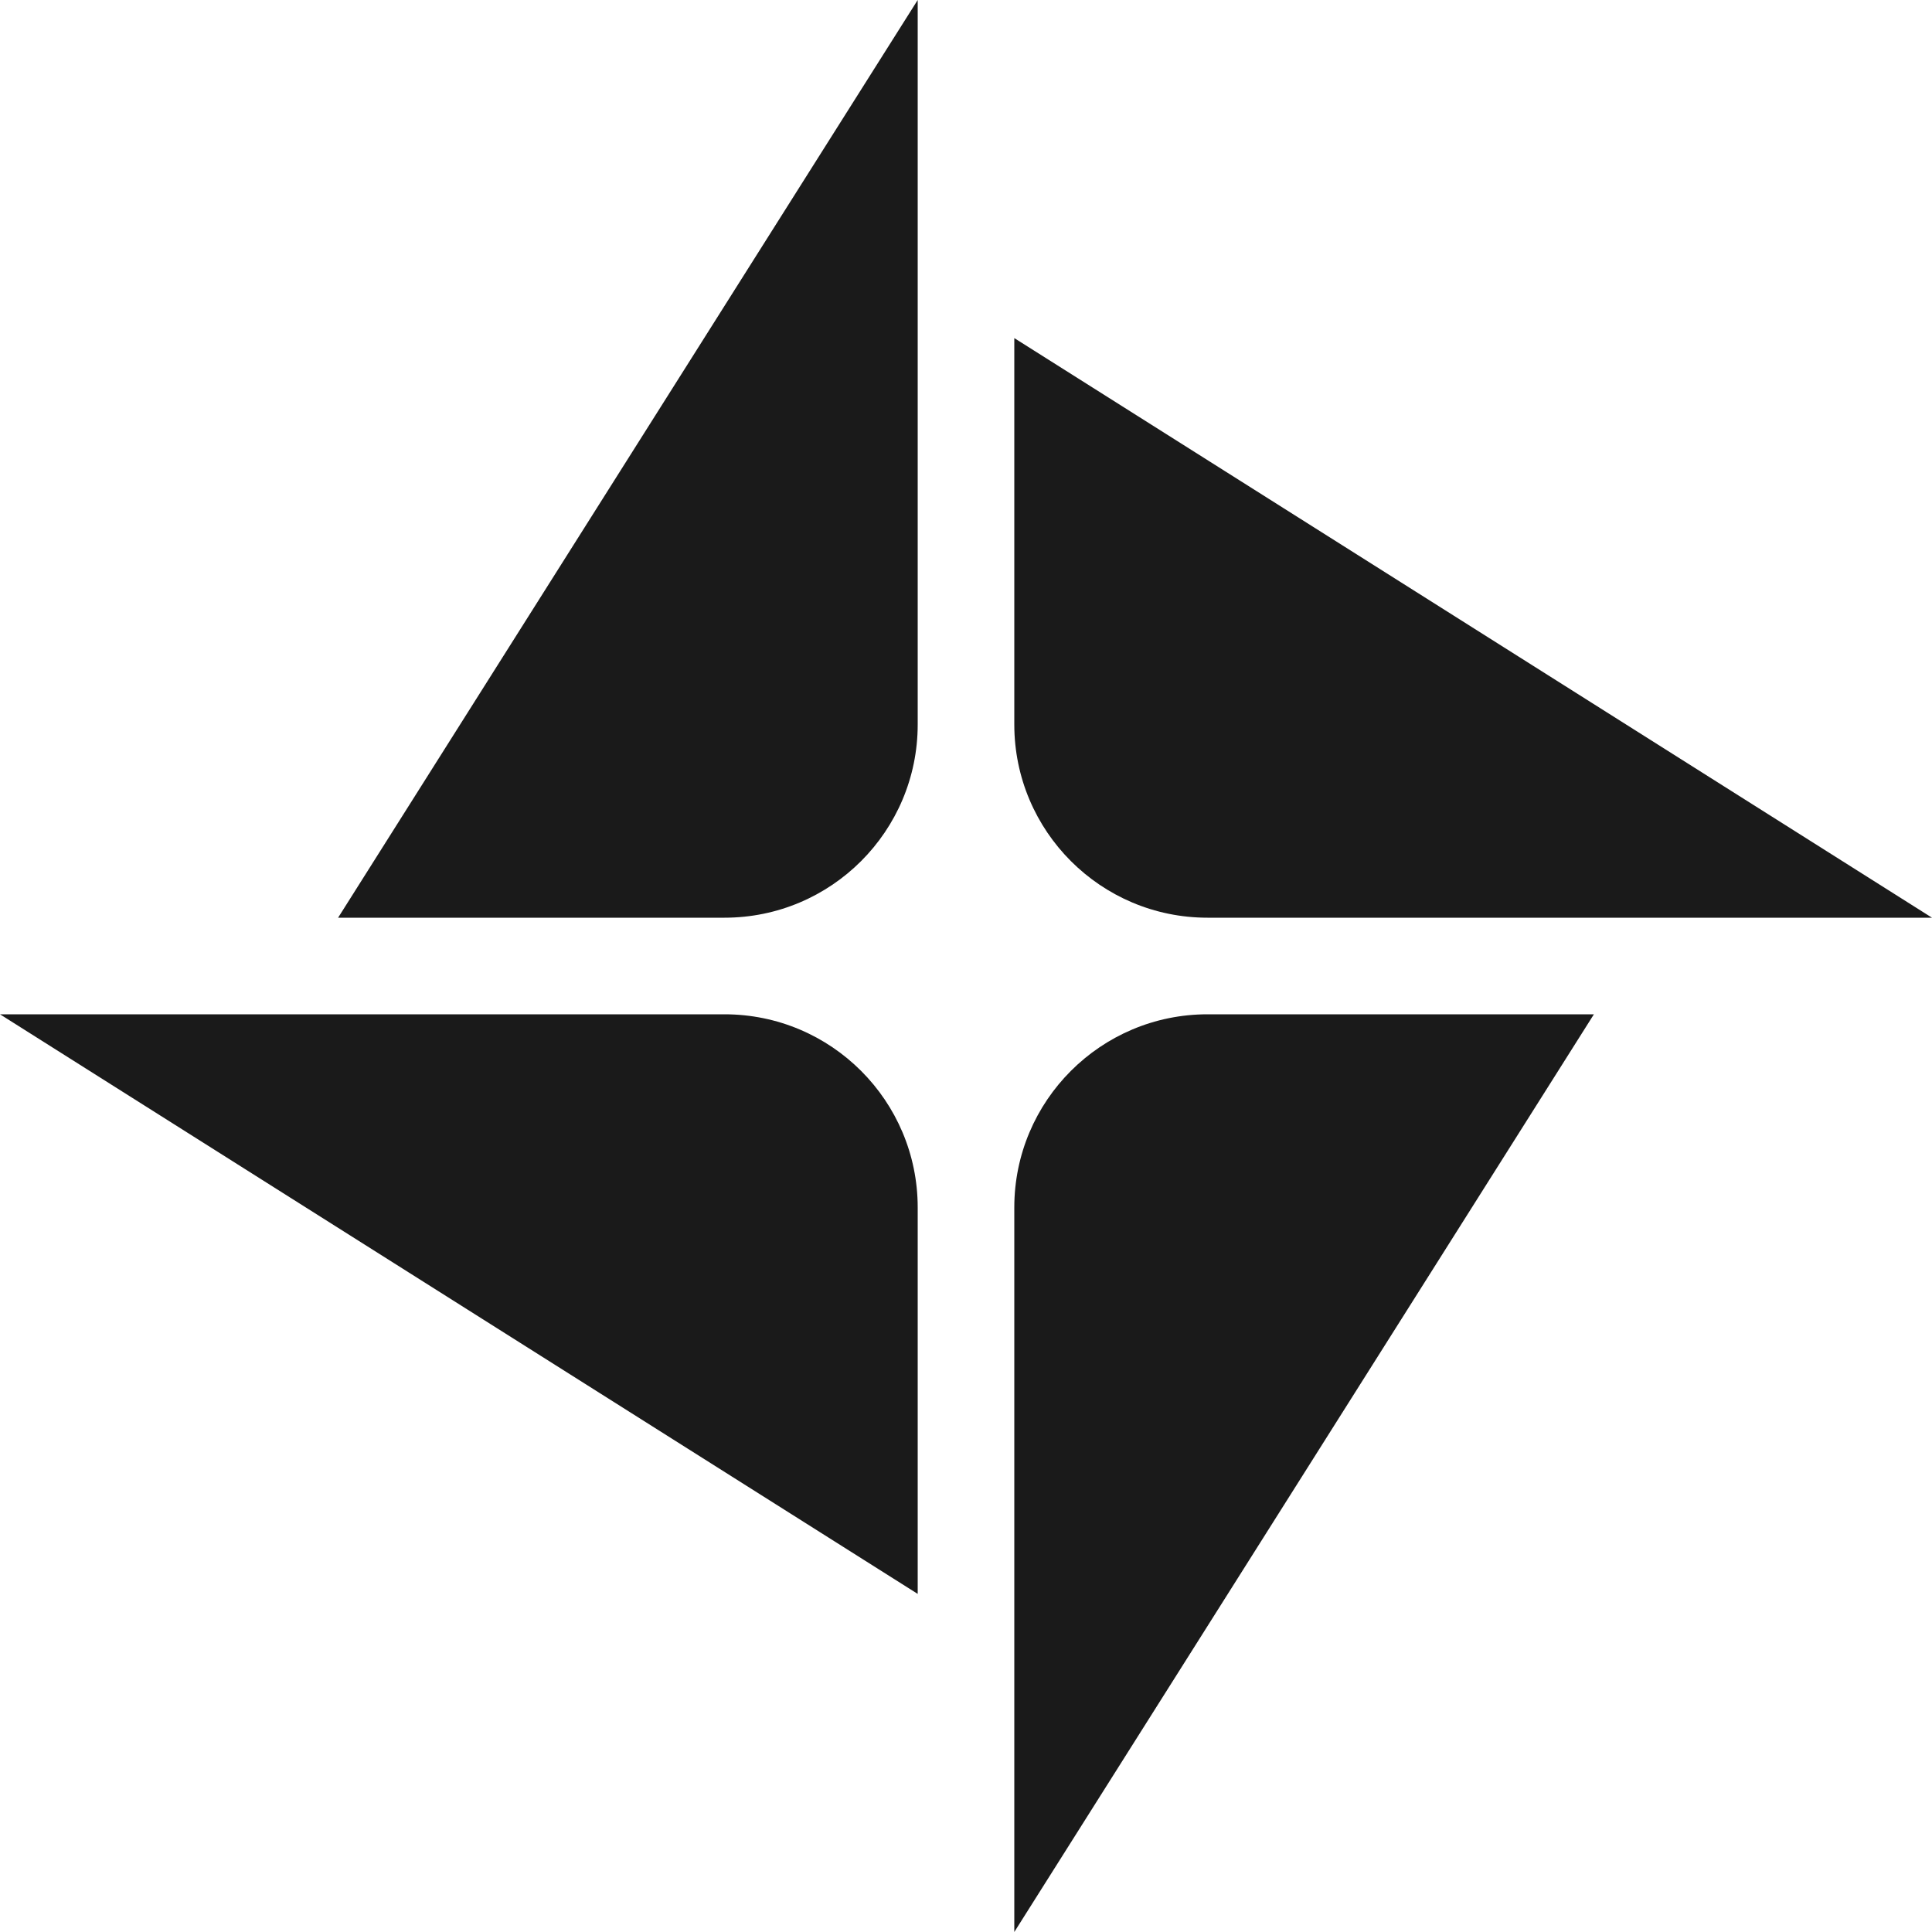
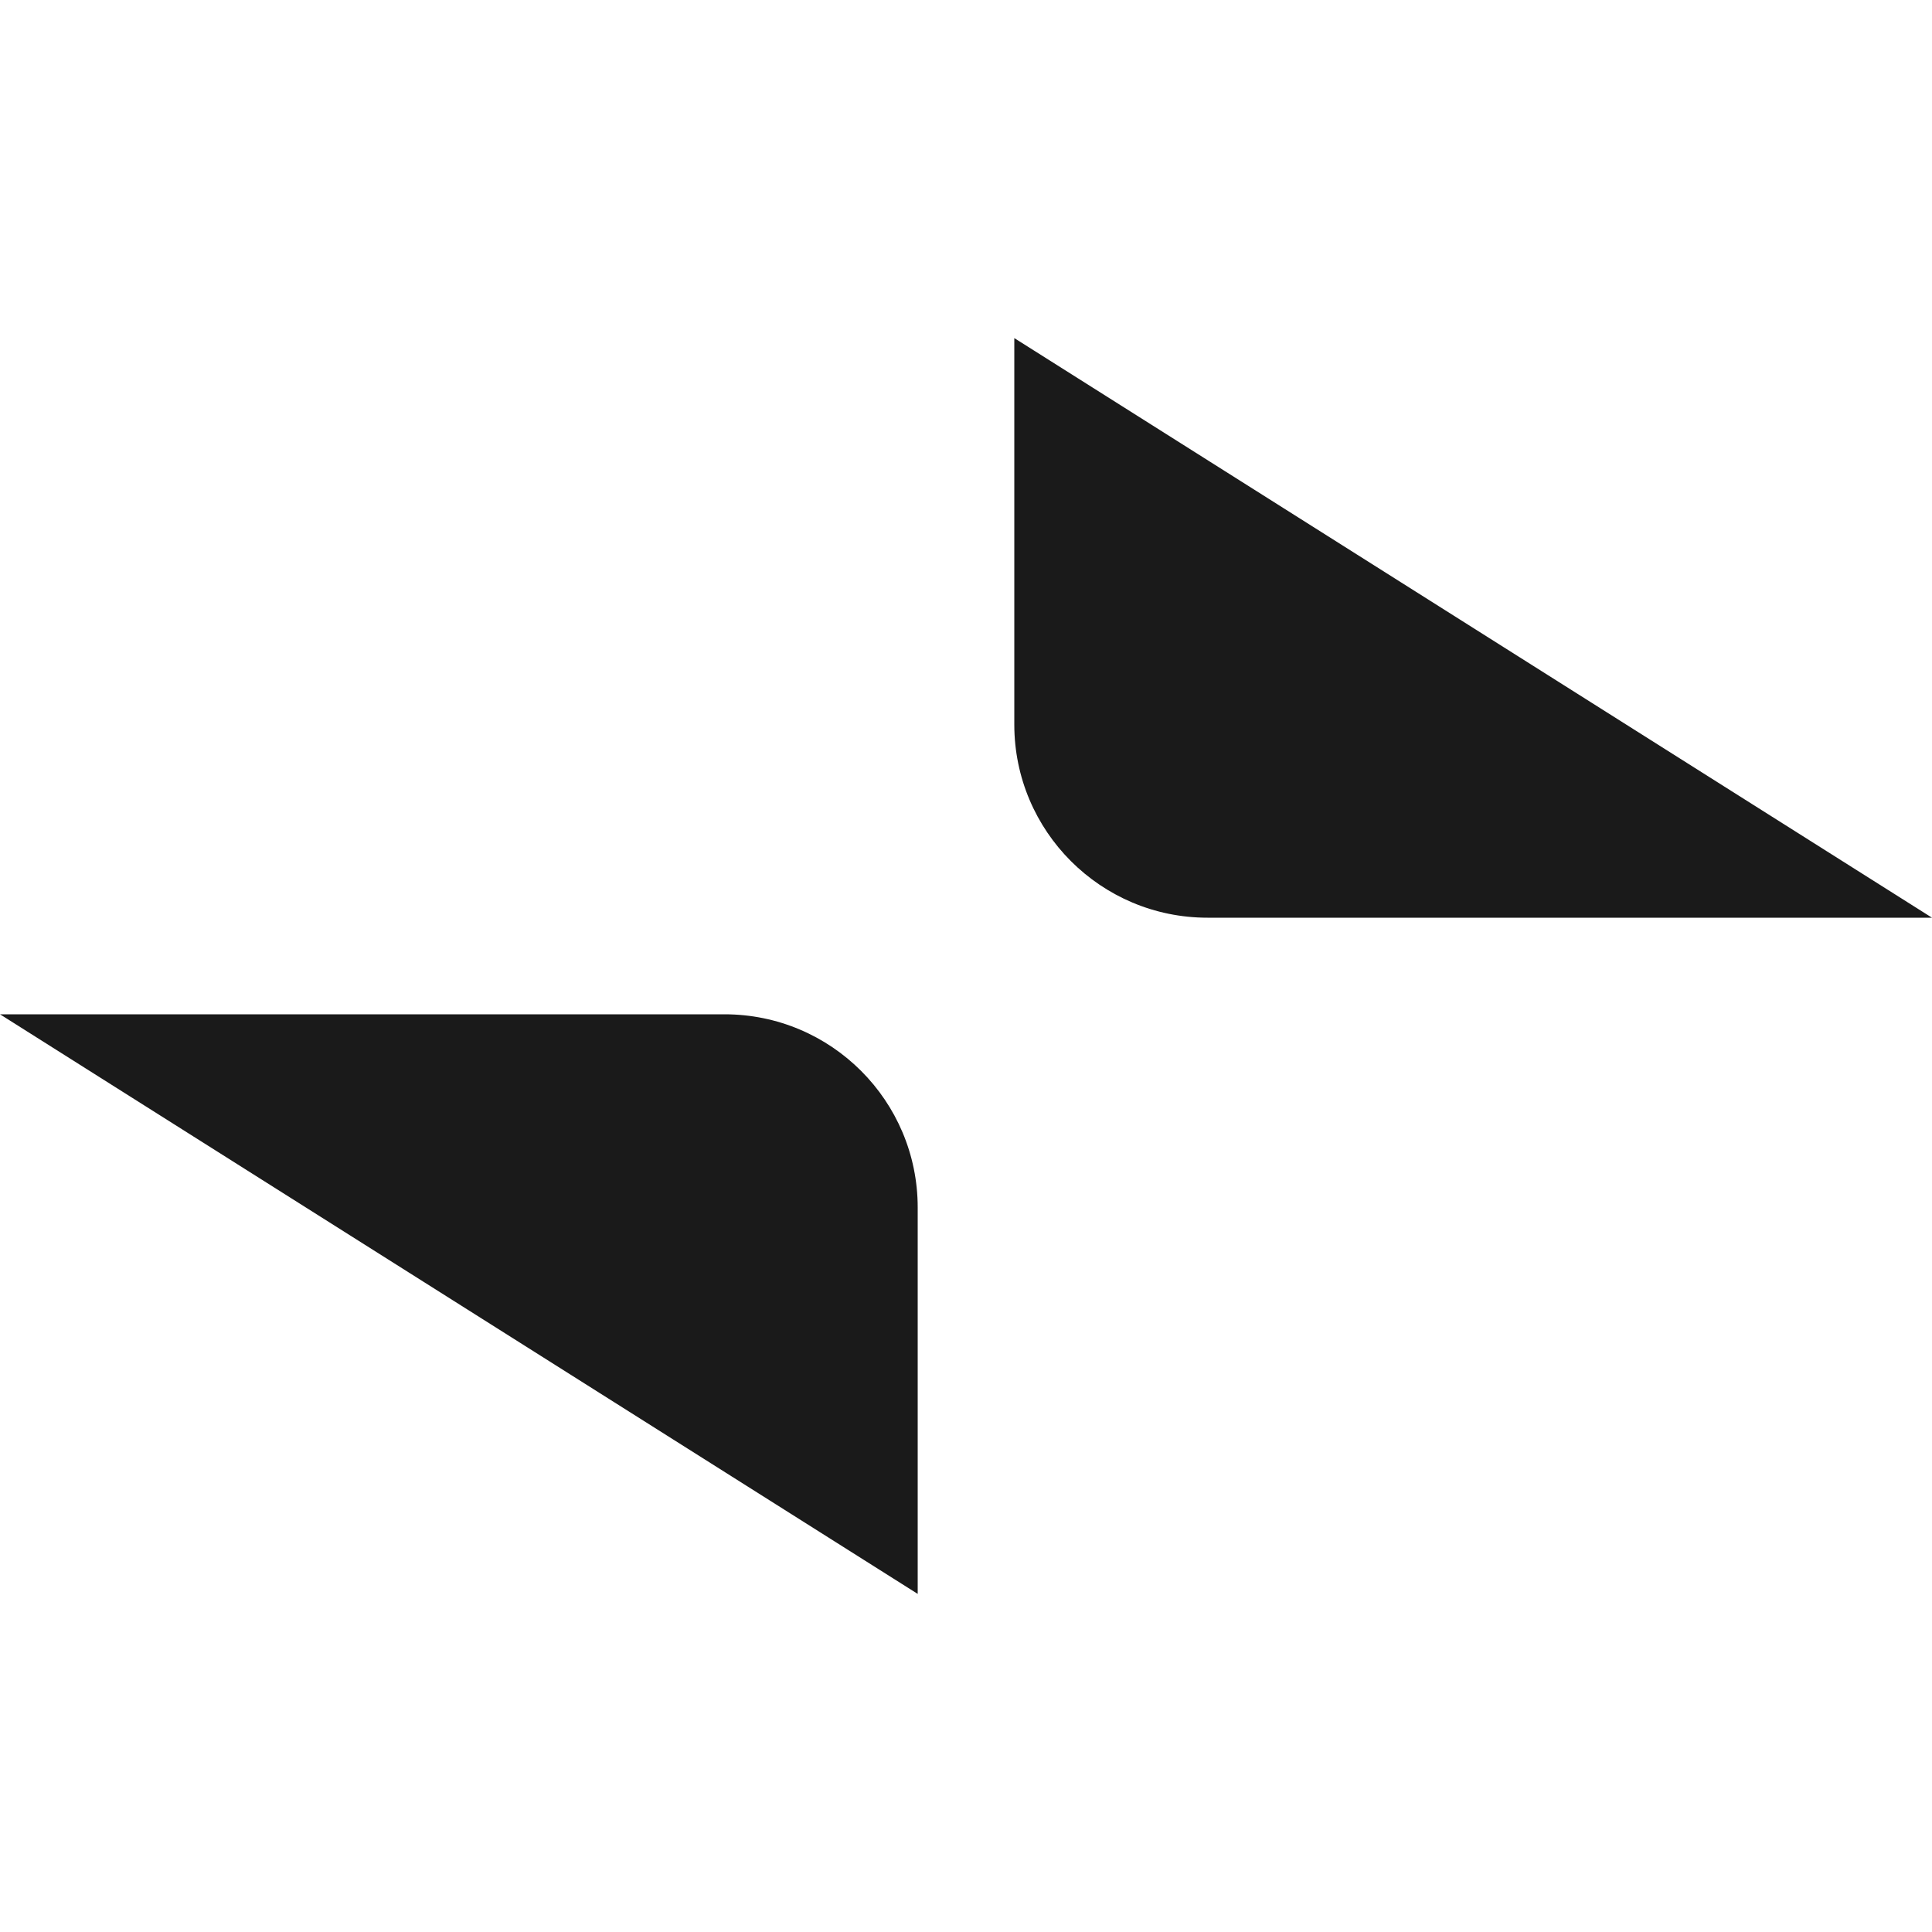
<svg xmlns="http://www.w3.org/2000/svg" fill="none" height="100%" overflow="visible" preserveAspectRatio="none" style="display: block;" viewBox="0 0 32 32" width="100%">
  <g id="Group 2">
-     <path d="M15.2 0V12C15.2 13.767 13.767 15.2 12 15.2H5.6L15.2 0Z" fill="#1A1A1A" id="Rectangle 3475097" />
-     <path d="M16.8 32L16.8 20C16.8 18.233 18.233 16.8 20 16.8L26.4 16.8L16.8 32Z" fill="#1A1A1A" id="Rectangle 3475105" />
    <path d="M32 15.2L20 15.2C18.233 15.2 16.8 13.767 16.8 12L16.8 5.6L32 15.2Z" fill="#1A1A1A" id="Rectangle 3475104" />
    <path d="M1.65177e-05 16.8L12 16.8C13.767 16.8 15.2 18.233 15.2 20L15.2 26.4L1.65177e-05 16.8Z" fill="#1A1A1A" id="Rectangle 3475106" />
  </g>
</svg>